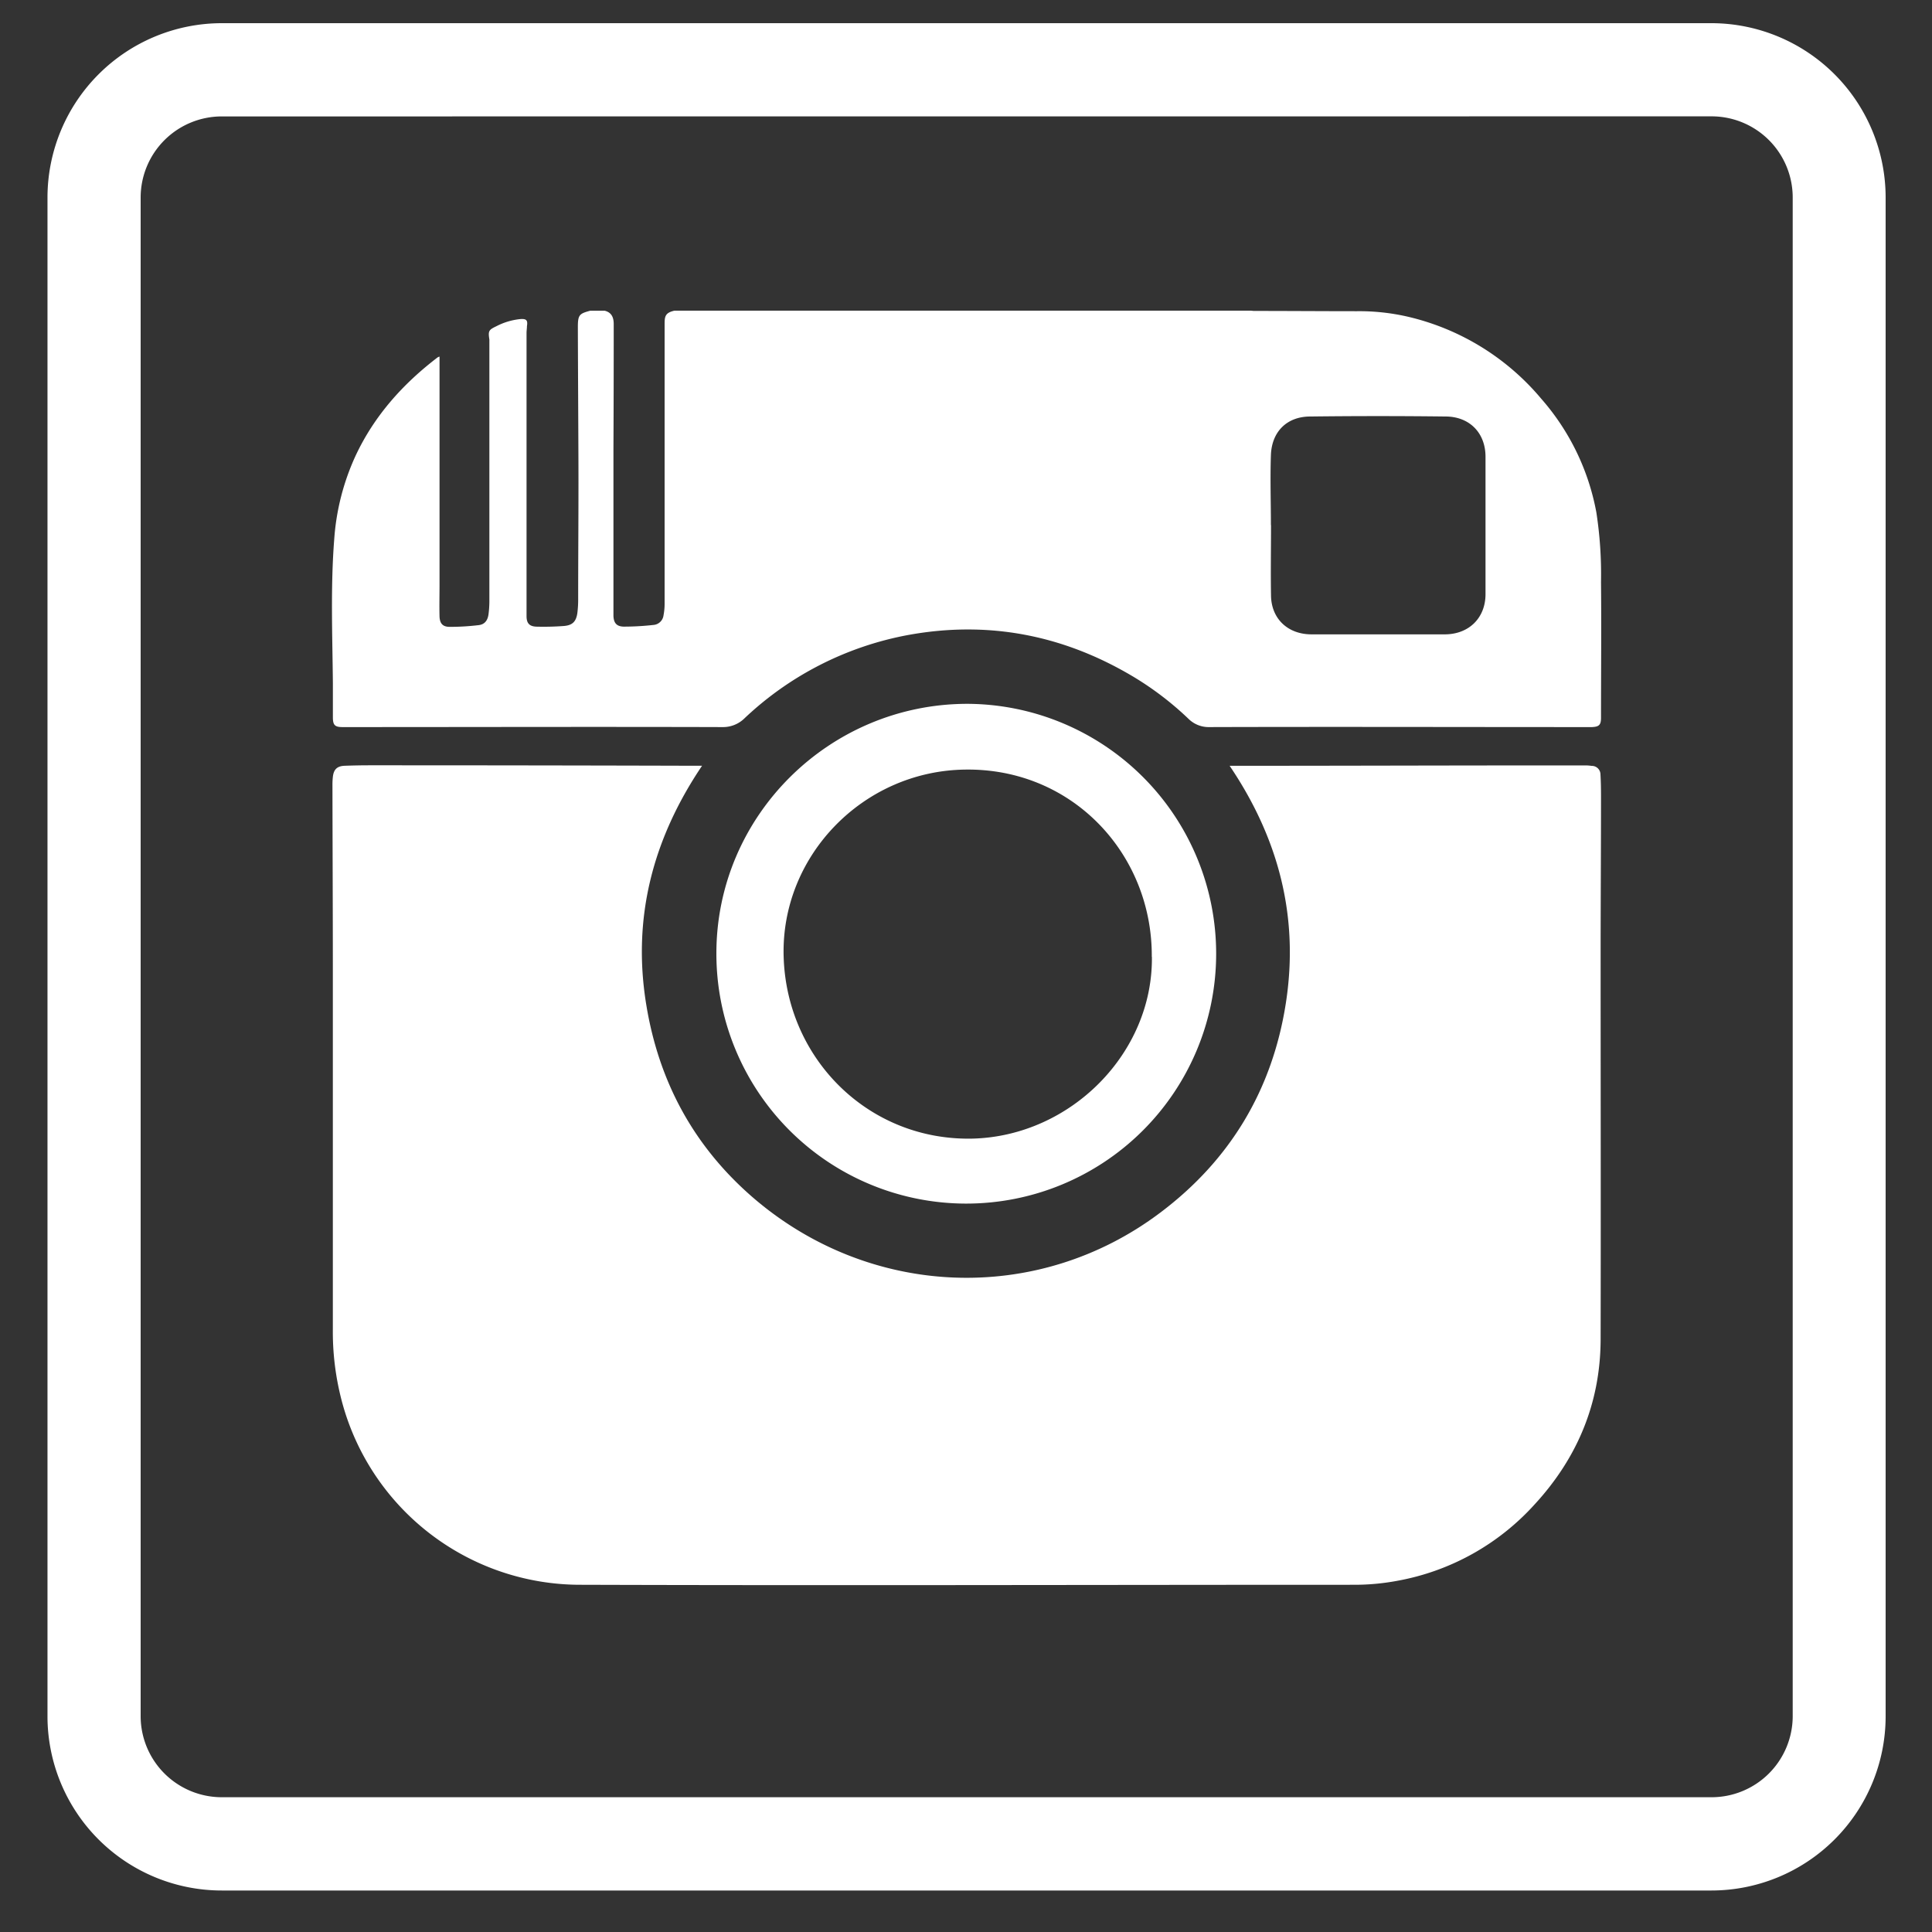
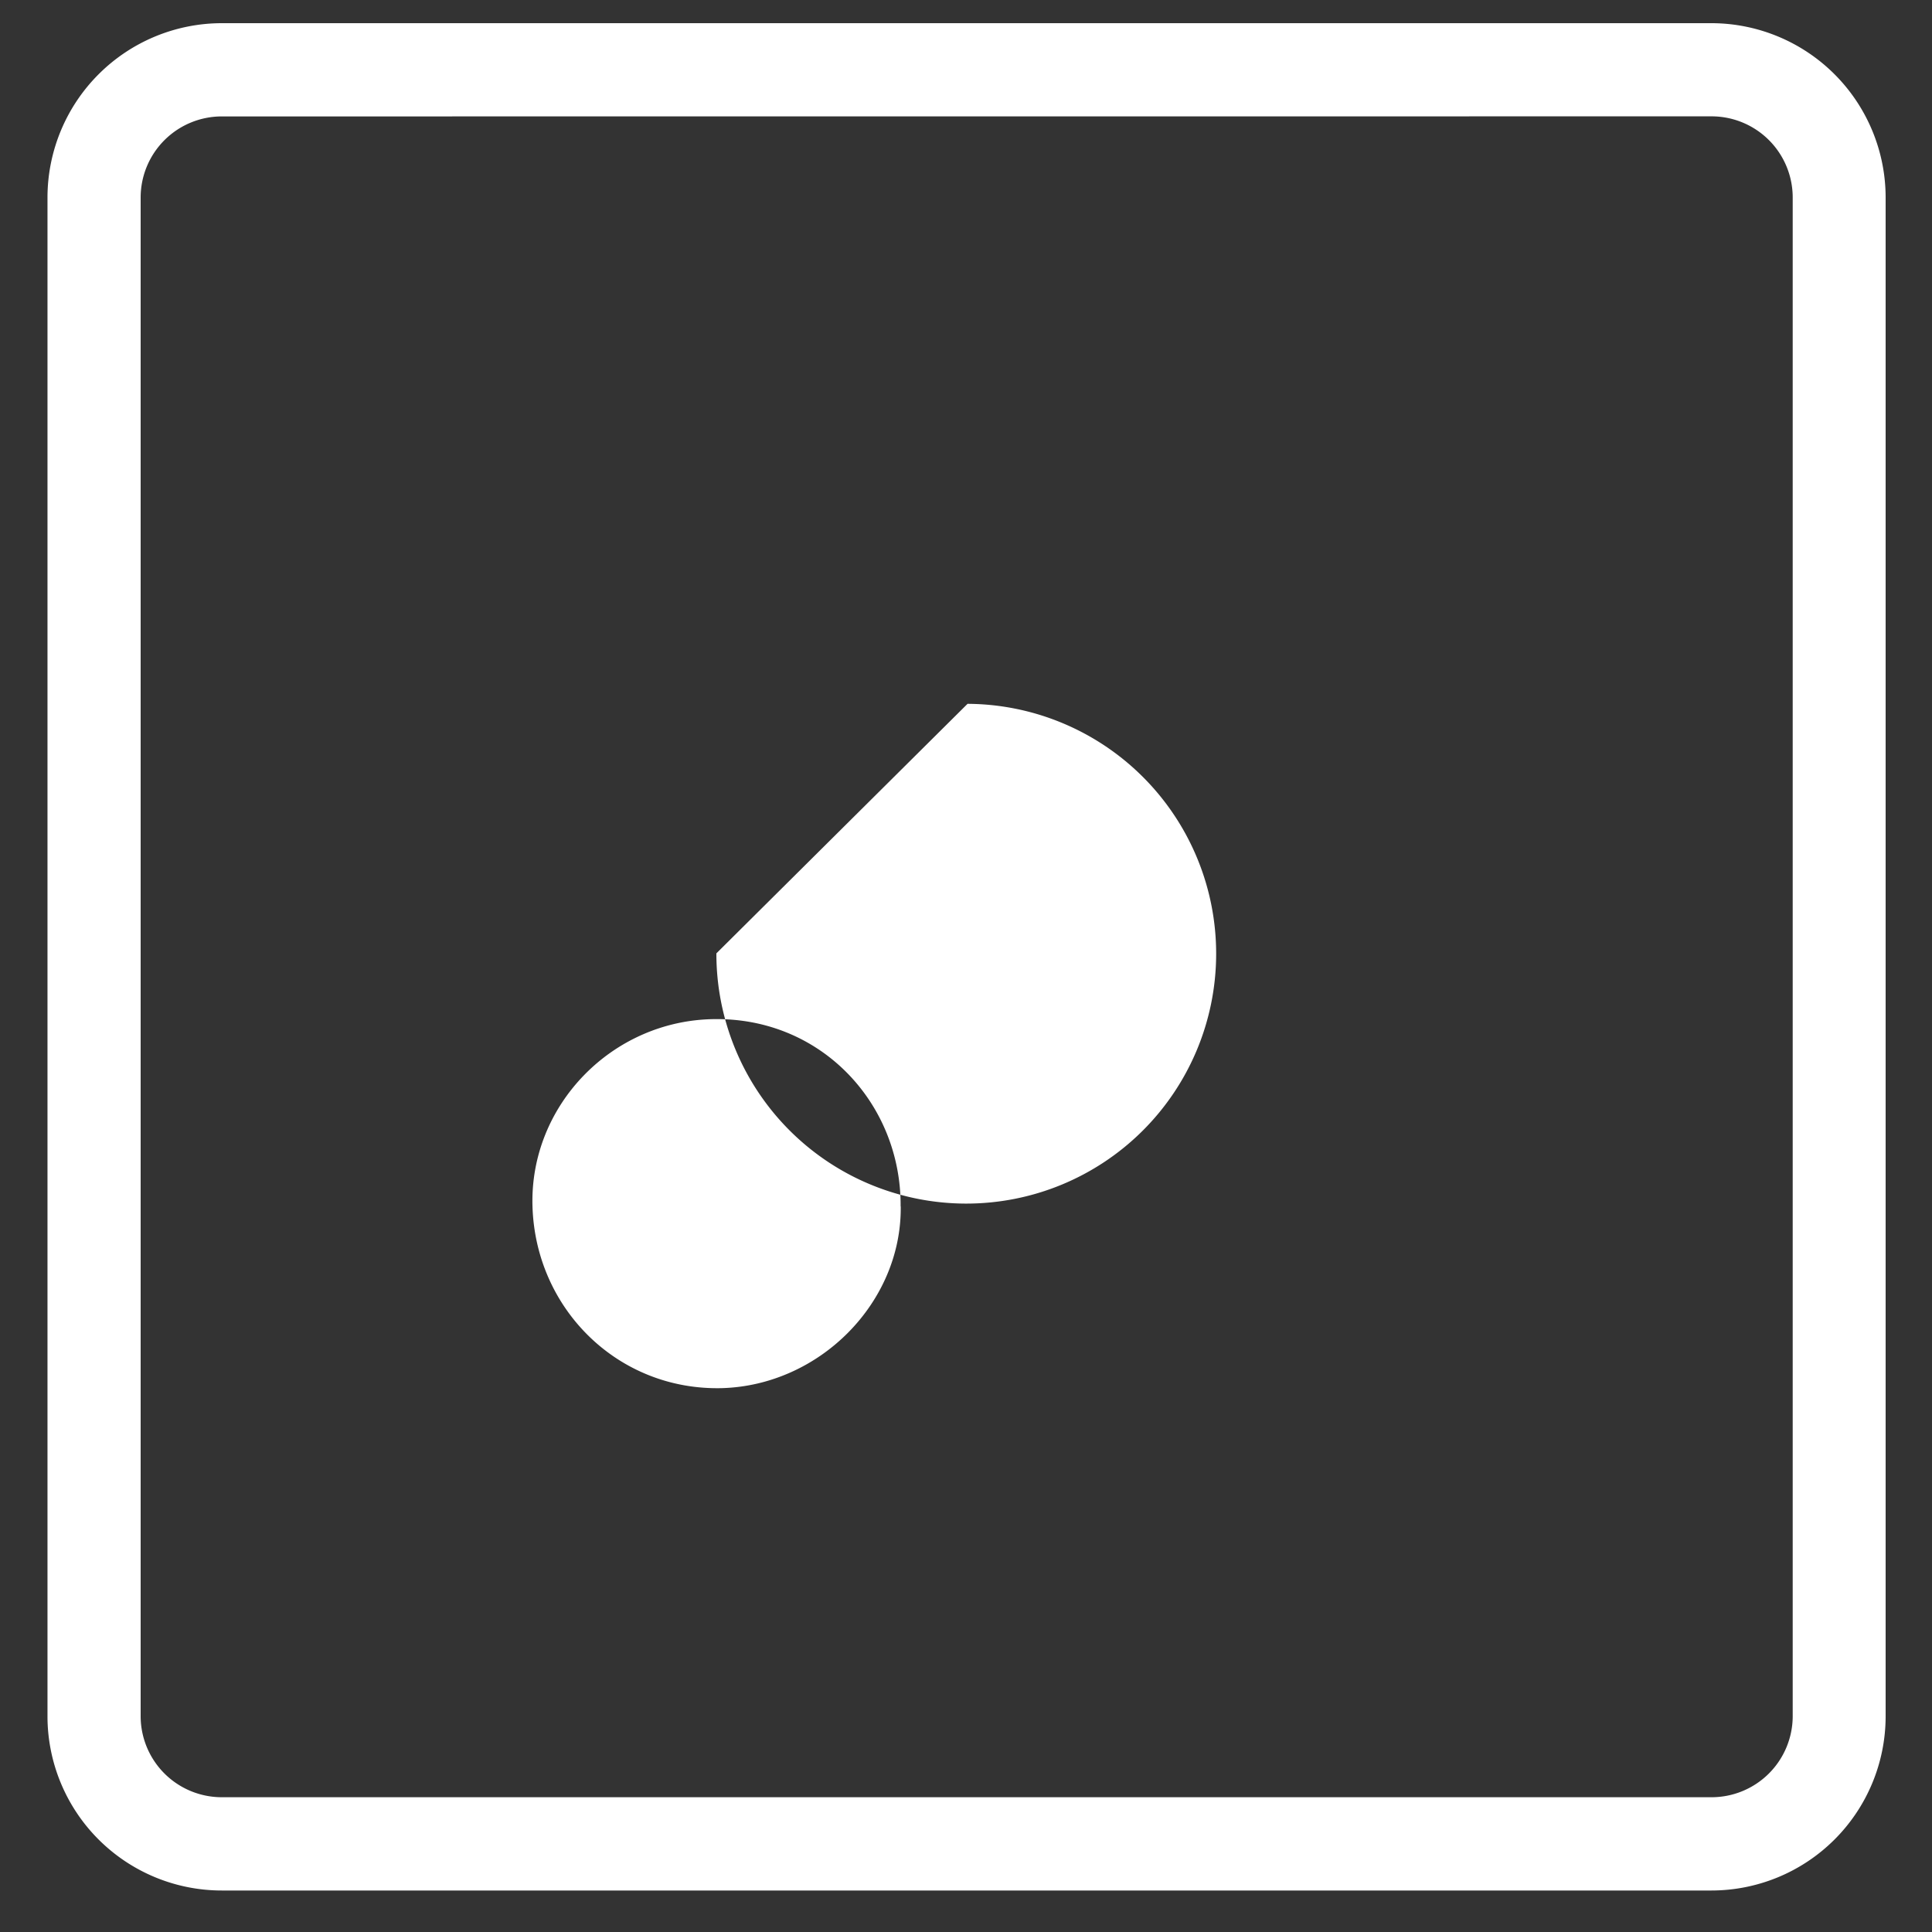
<svg xmlns="http://www.w3.org/2000/svg" width="500" height="500" viewBox="0 0 500 500">
  <rect x="0" y="0" width="500" height="500" fill="#333333" stroke="none" />
  <title>insta</title>
  <g fill="#fff">
    <path d="M442.95 489.26H57.4a45.11 45.11 0 0 1-45.11-45V51.11A45.15 45.15 0 0 1 57.4 6h385.55A45.14 45.14 0 0 1 488 51.11v393.13a45.1 45.1 0 0 1-45.05 45.02zM57.4 30.13a21 21 0 0 0-21 21v393.11a21 21 0 0 0 21 20.88h385.55a21 21 0 0 0 21-20.88V51.11a21 21 0 0 0-21-21z" />
-     <path d="M152.69 80.41h3.78c1.8.43 2.36 1.72 2.36 3.47v1.51q0 15.42-.07 30.78v43.22c.07 1.84.82 2.73 2.63 2.78a68.87 68.87 0 0 0 7.68-.43 2.85 2.85 0 0 0 2.65-2.5 16 16 0 0 0 .28-2.88V84.15c0-2.12 0-3.18 2.55-3.75h149c.38 0 .7.07 1.06.07 8.81 0 17.72.07 26.61.07A55.87 55.87 0 0 1 364.51 82a64 64 0 0 1 34.36 21.19 61.45 61.45 0 0 1 14.27 29.44 105.34 105.34 0 0 1 1.2 18c.12 11.69 0 23.43 0 35.14 0 1.86-.52 2.31-2.32 2.4h-1.17c-32.61 0-65.25-.1-97.84 0a7.44 7.44 0 0 1-5.43-2.14 80.74 80.74 0 0 0-14.06-10.77c-18.18-10.91-37.69-14.73-58.56-10.91A83.77 83.77 0 0 0 192.57 186a7.9 7.9 0 0 1-5.53 2.17c-32.83-.1-65.59 0-98.4 0-2 0-2.49-.54-2.49-2.55v-8.82c-.12-12.44-.62-24.89.35-37.28A61.79 61.79 0 0 1 92 118c4.84-10.37 12.24-18.62 21.24-25.5a1.76 1.76 0 0 1 .51-.21v59.09c0 2.76-.07 5.47 0 8.18.08 1.84.85 2.67 2.65 2.67a63.12 63.12 0 0 0 7.34-.43c1.63-.14 2.46-1.15 2.69-2.83a28.79 28.79 0 0 0 .22-3.11V87.88c-.34-2.22-.19-2.5 1.79-3.44a17.13 17.13 0 0 1 6.19-1.86c1.61-.12 2 .28 1.74 1.86 0 .56-.1 1.13-.1 1.7v73.3c0 1.84.71 2.69 2.63 2.74a70.37 70.37 0 0 0 7.1-.18c2.16-.19 3.11-1.15 3.42-3.35a28.65 28.65 0 0 0 .21-3.77c0-11.71.11-23.43.07-35.21s-.12-23.29-.15-34.93c0-3.18.31-3.56 3.15-4.31m176.24 55.46c0 6.13-.11 12.23 0 18.38.15 5.92 4.37 9.85 10.36 9.9H374c6.16-.05 10.45-4.24 10.45-10.42v-35.54c0-6.18-4.14-10.4-10.33-10.42-11.65-.14-23.27-.14-35 0-6.06 0-10 3.91-10.21 10s0 12.07 0 18.1" />
-     <path d="M181.69 198.18c-12.76 18.95-18.15 39.43-14.41 62 3.26 19.75 12.2 36.34 27.35 49.54 30.29 26.3 73.83 28.09 105.66 4.1 18.11-13.62 29-31.82 32.48-54.16s-1.86-42.71-14.54-61.47h1.19c27.24 0 54.56-.1 81.75-.1h9a10.22 10.22 0 0 1 1.71.12 2.23 2.23 0 0 1 2.32 2.21c.11 1.93.14 3.84.14 5.7 0 13.63-.1 27.29-.1 40.92 0 33.23.07 66.49 0 99.74-.08 16.33-6 30.5-17 42.47a63 63 0 0 1-35.78 19.89 60.21 60.21 0 0 1-10.88 1c-66.68 0-133.39.21-200.1 0a63.86 63.86 0 0 1-62.34-48.79 70.28 70.28 0 0 1-2-17.37v-93.15c0-15.89-.08-31.72-.1-47.61a18 18 0 0 1 .1-2.12c.2-1.93 1.06-2.85 3.08-2.92s4.19-.12 6.33-.12q42.39 0 84.79.12z" fill-rule="evenodd" />
-     <path d="M250.4 182.15a64.67 64.67 0 1 1-65 64.58c0-35.59 29.22-64.58 65-64.58m47.68 65.43c.15-26.47-20.46-48.84-48.34-48.41-26.39.35-47.75 22.39-46.93 48.5.8 26.47 22.1 47.66 49 47 25.31-.71 46.56-22.11 46.3-47" fill-rule="evenodd" />
+     <path d="M250.4 182.15a64.67 64.67 0 1 1-65 64.58m47.68 65.43c.15-26.47-20.46-48.84-48.34-48.41-26.39.35-47.75 22.39-46.93 48.5.8 26.47 22.1 47.66 49 47 25.31-.71 46.56-22.11 46.3-47" fill-rule="evenodd" />
  </g>
</svg>